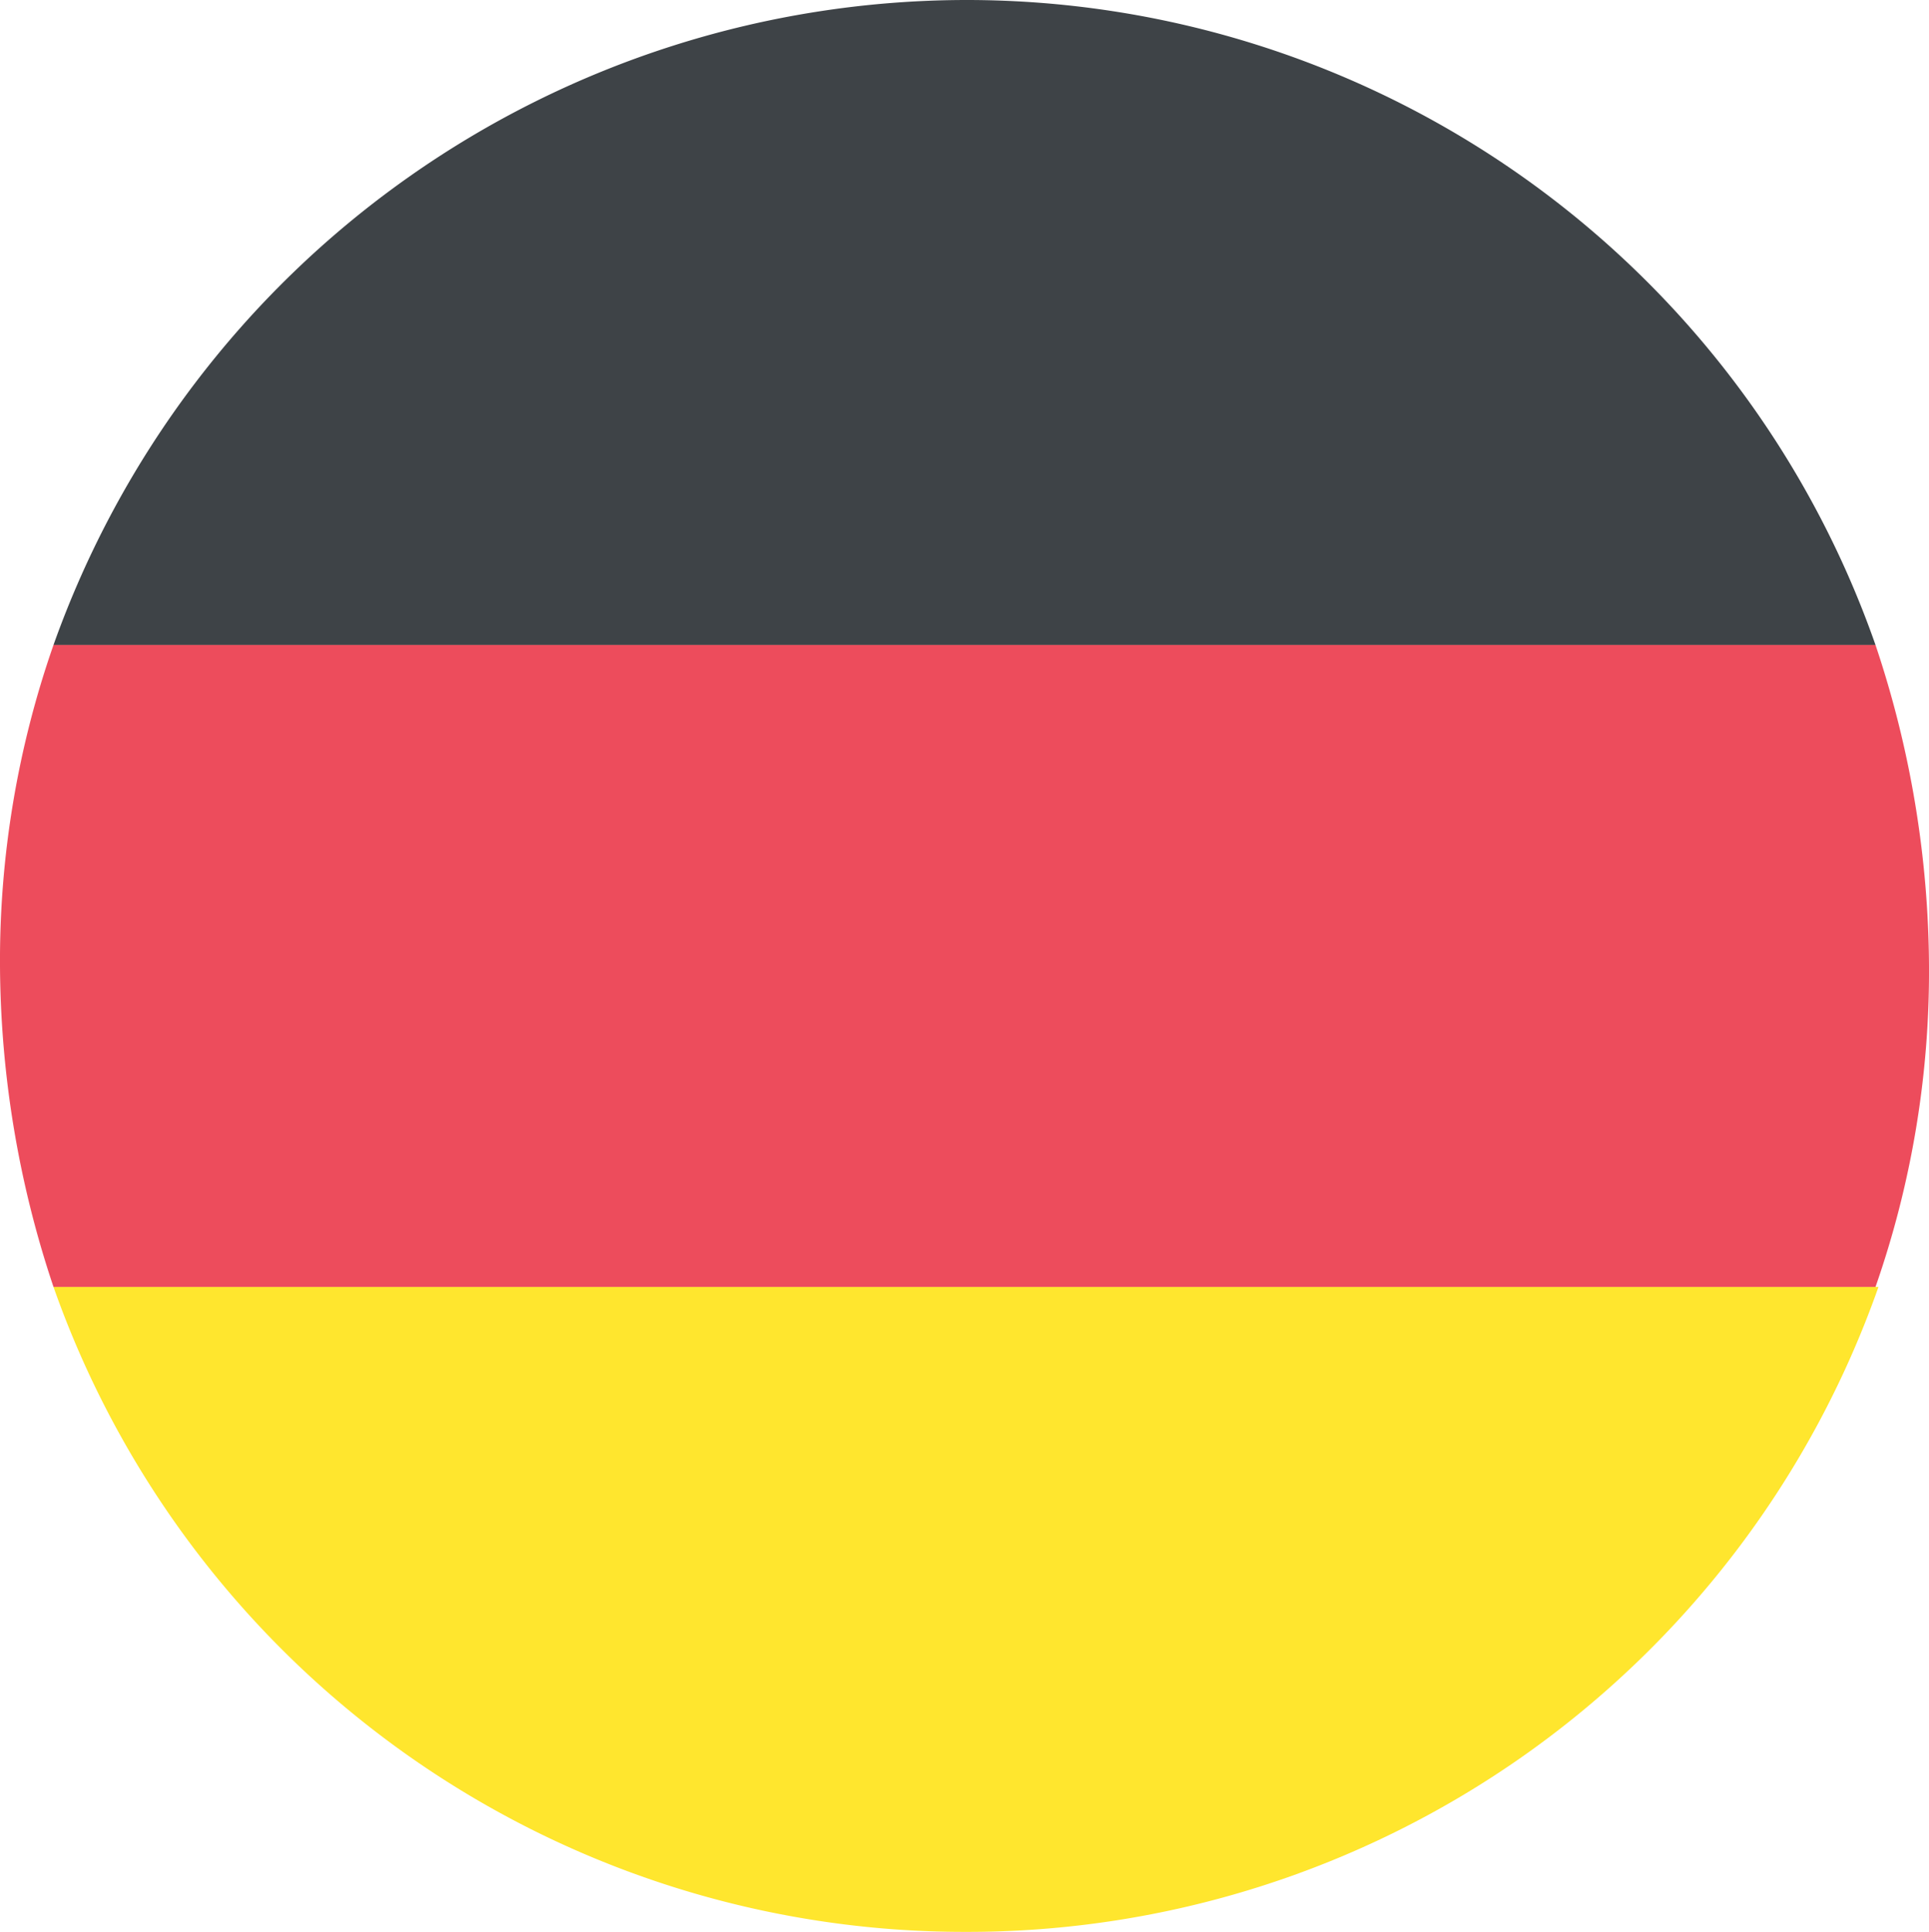
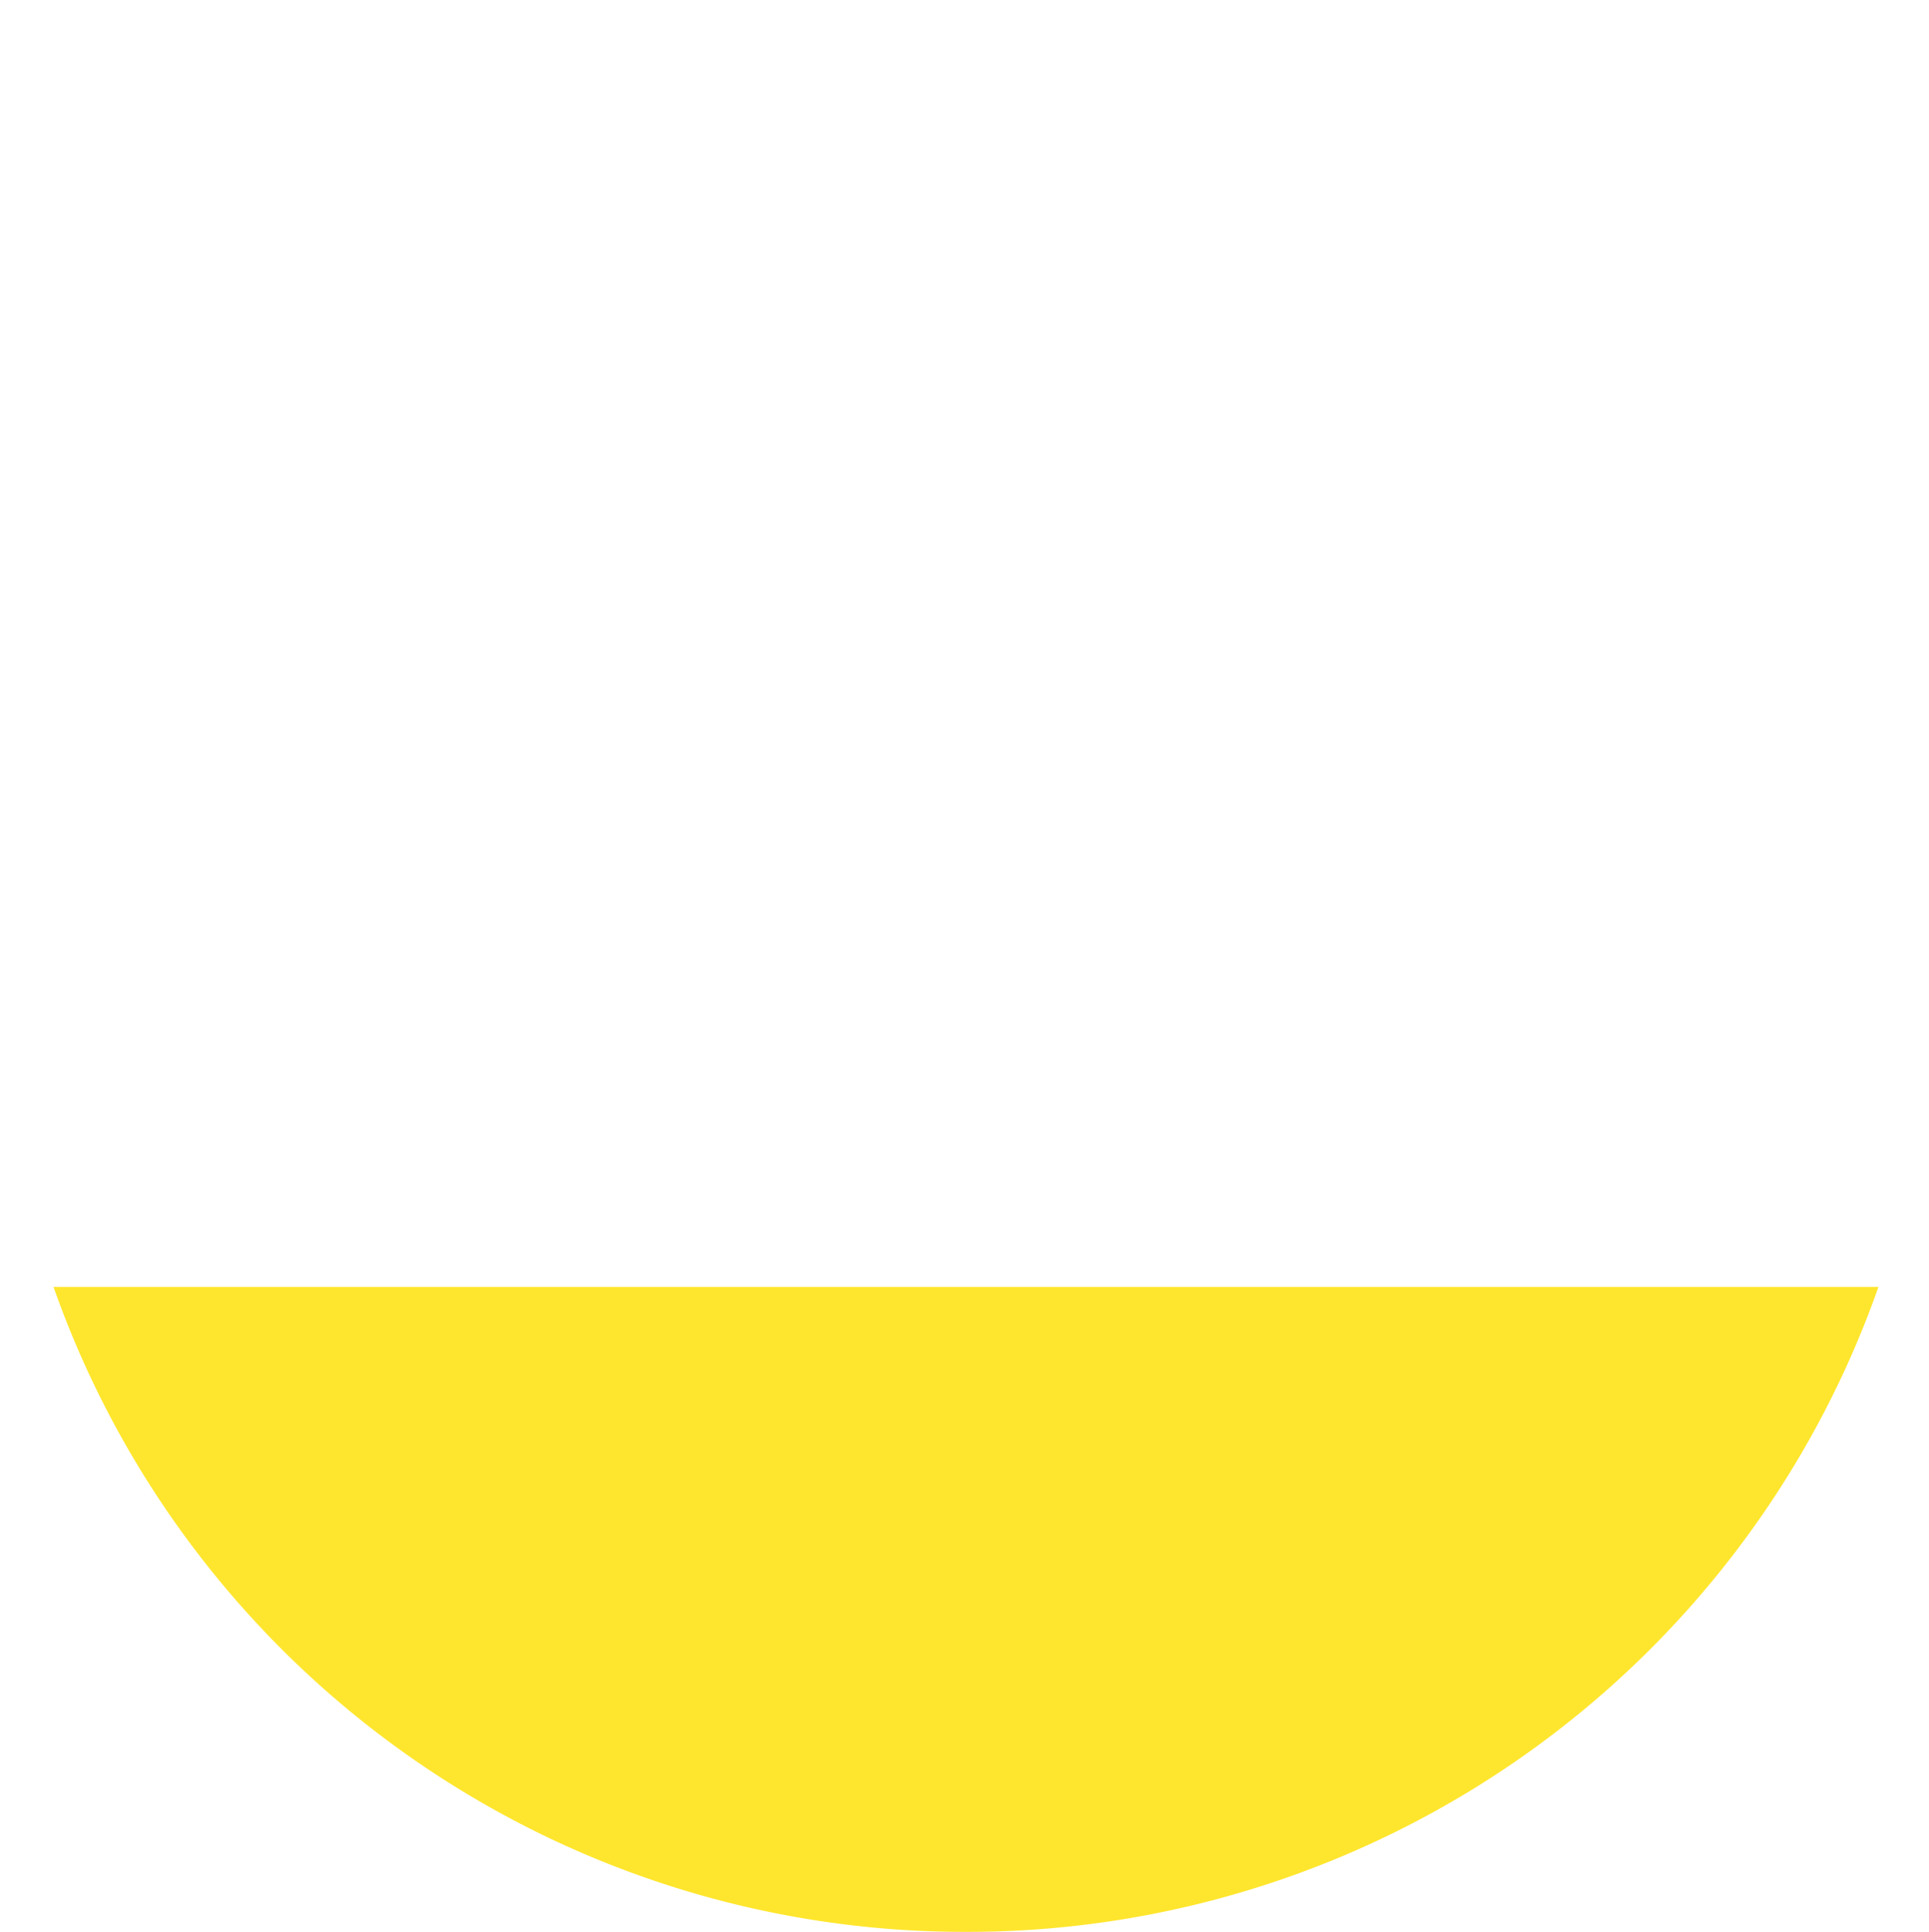
<svg xmlns="http://www.w3.org/2000/svg" viewBox="0 0 64.9 65">
  <defs>
    <style>.cls-1{fill:#3e4347;}.cls-2{fill:#ffe62e;}.cls-3{fill:#ed4c5c;}</style>
  </defs>
  <title>de</title>
  <g id="Layer_2" data-name="Layer 2">
    <g id="Layer_1-2" data-name="Layer 1">
-       <path class="cls-1" d="M32.5,0A32.63,32.63,0,0,0,1.8,21.7H63.1A32.4,32.4,0,0,0,32.5,0Z" />
      <path class="cls-2" d="M32.5,65A32.49,32.49,0,0,0,63.2,43.3H1.8A32.49,32.49,0,0,0,32.5,65Z" />
-       <path class="cls-3" d="M1.8,21.7A32.21,32.21,0,0,0,0,32.5,34.44,34.44,0,0,0,1.8,43.3H63.1a32.21,32.21,0,0,0,1.8-10.8,34.44,34.44,0,0,0-1.8-10.8H1.8" />
    </g>
  </g>
</svg>